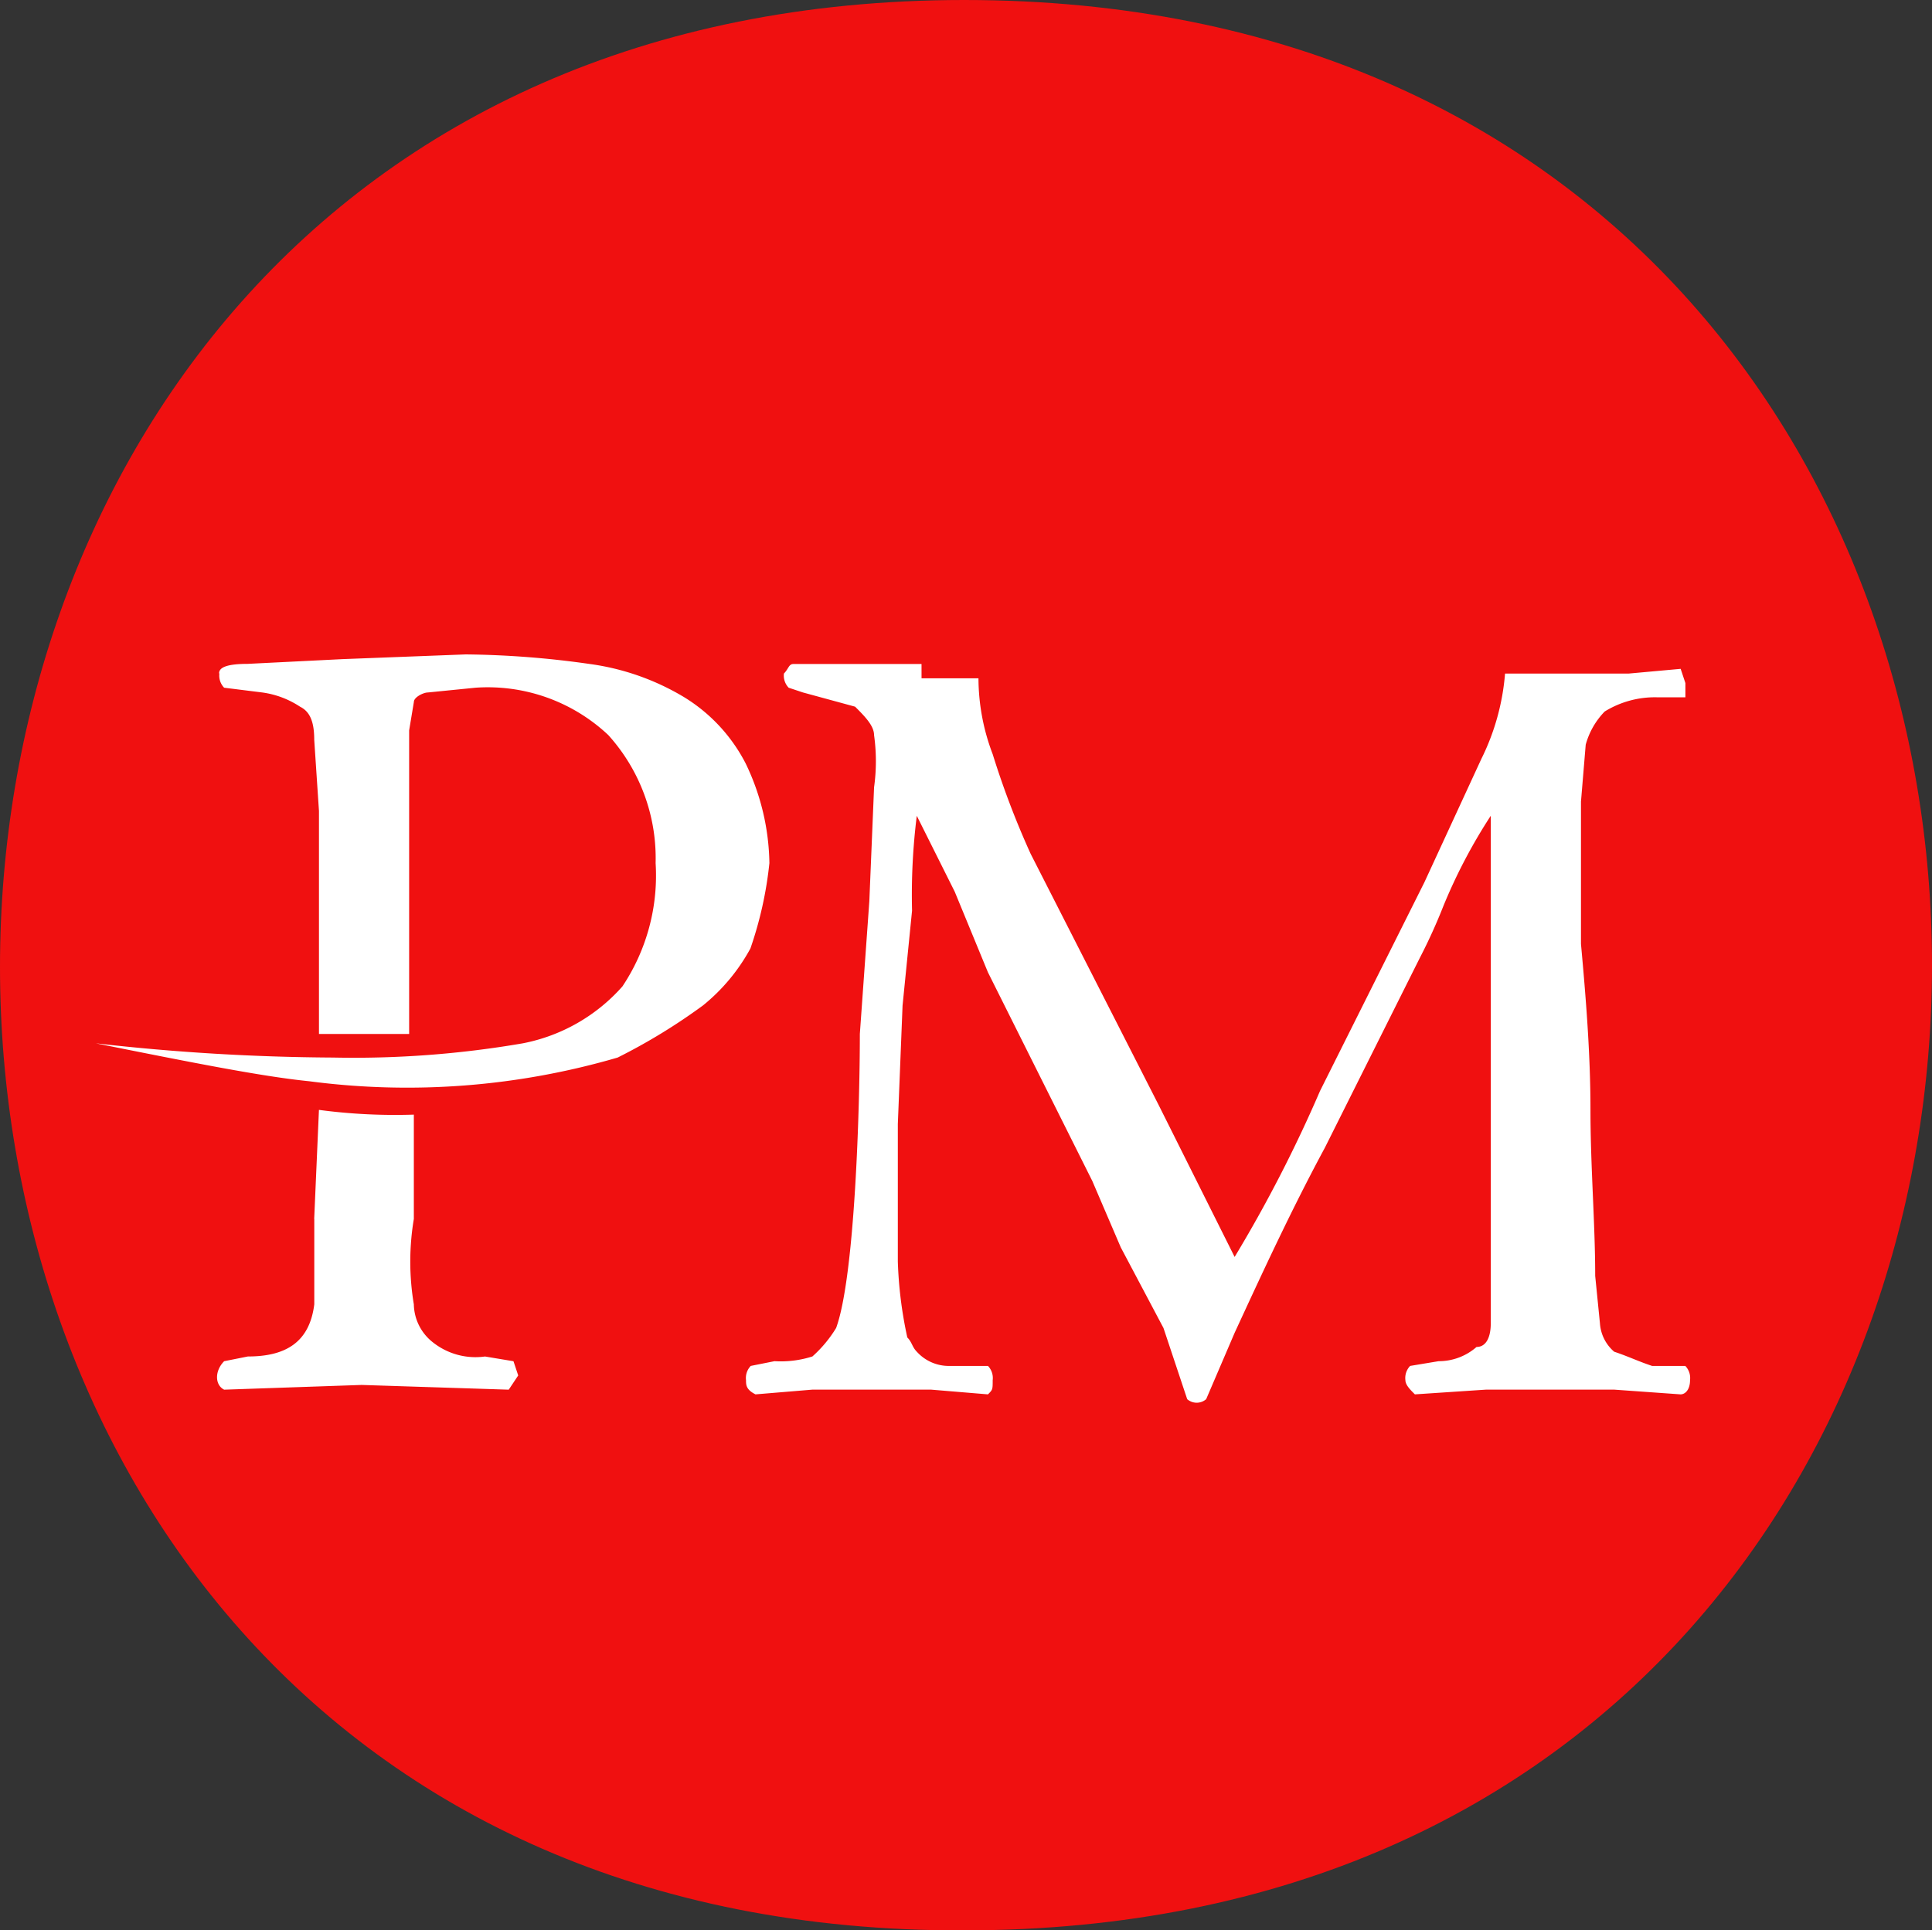
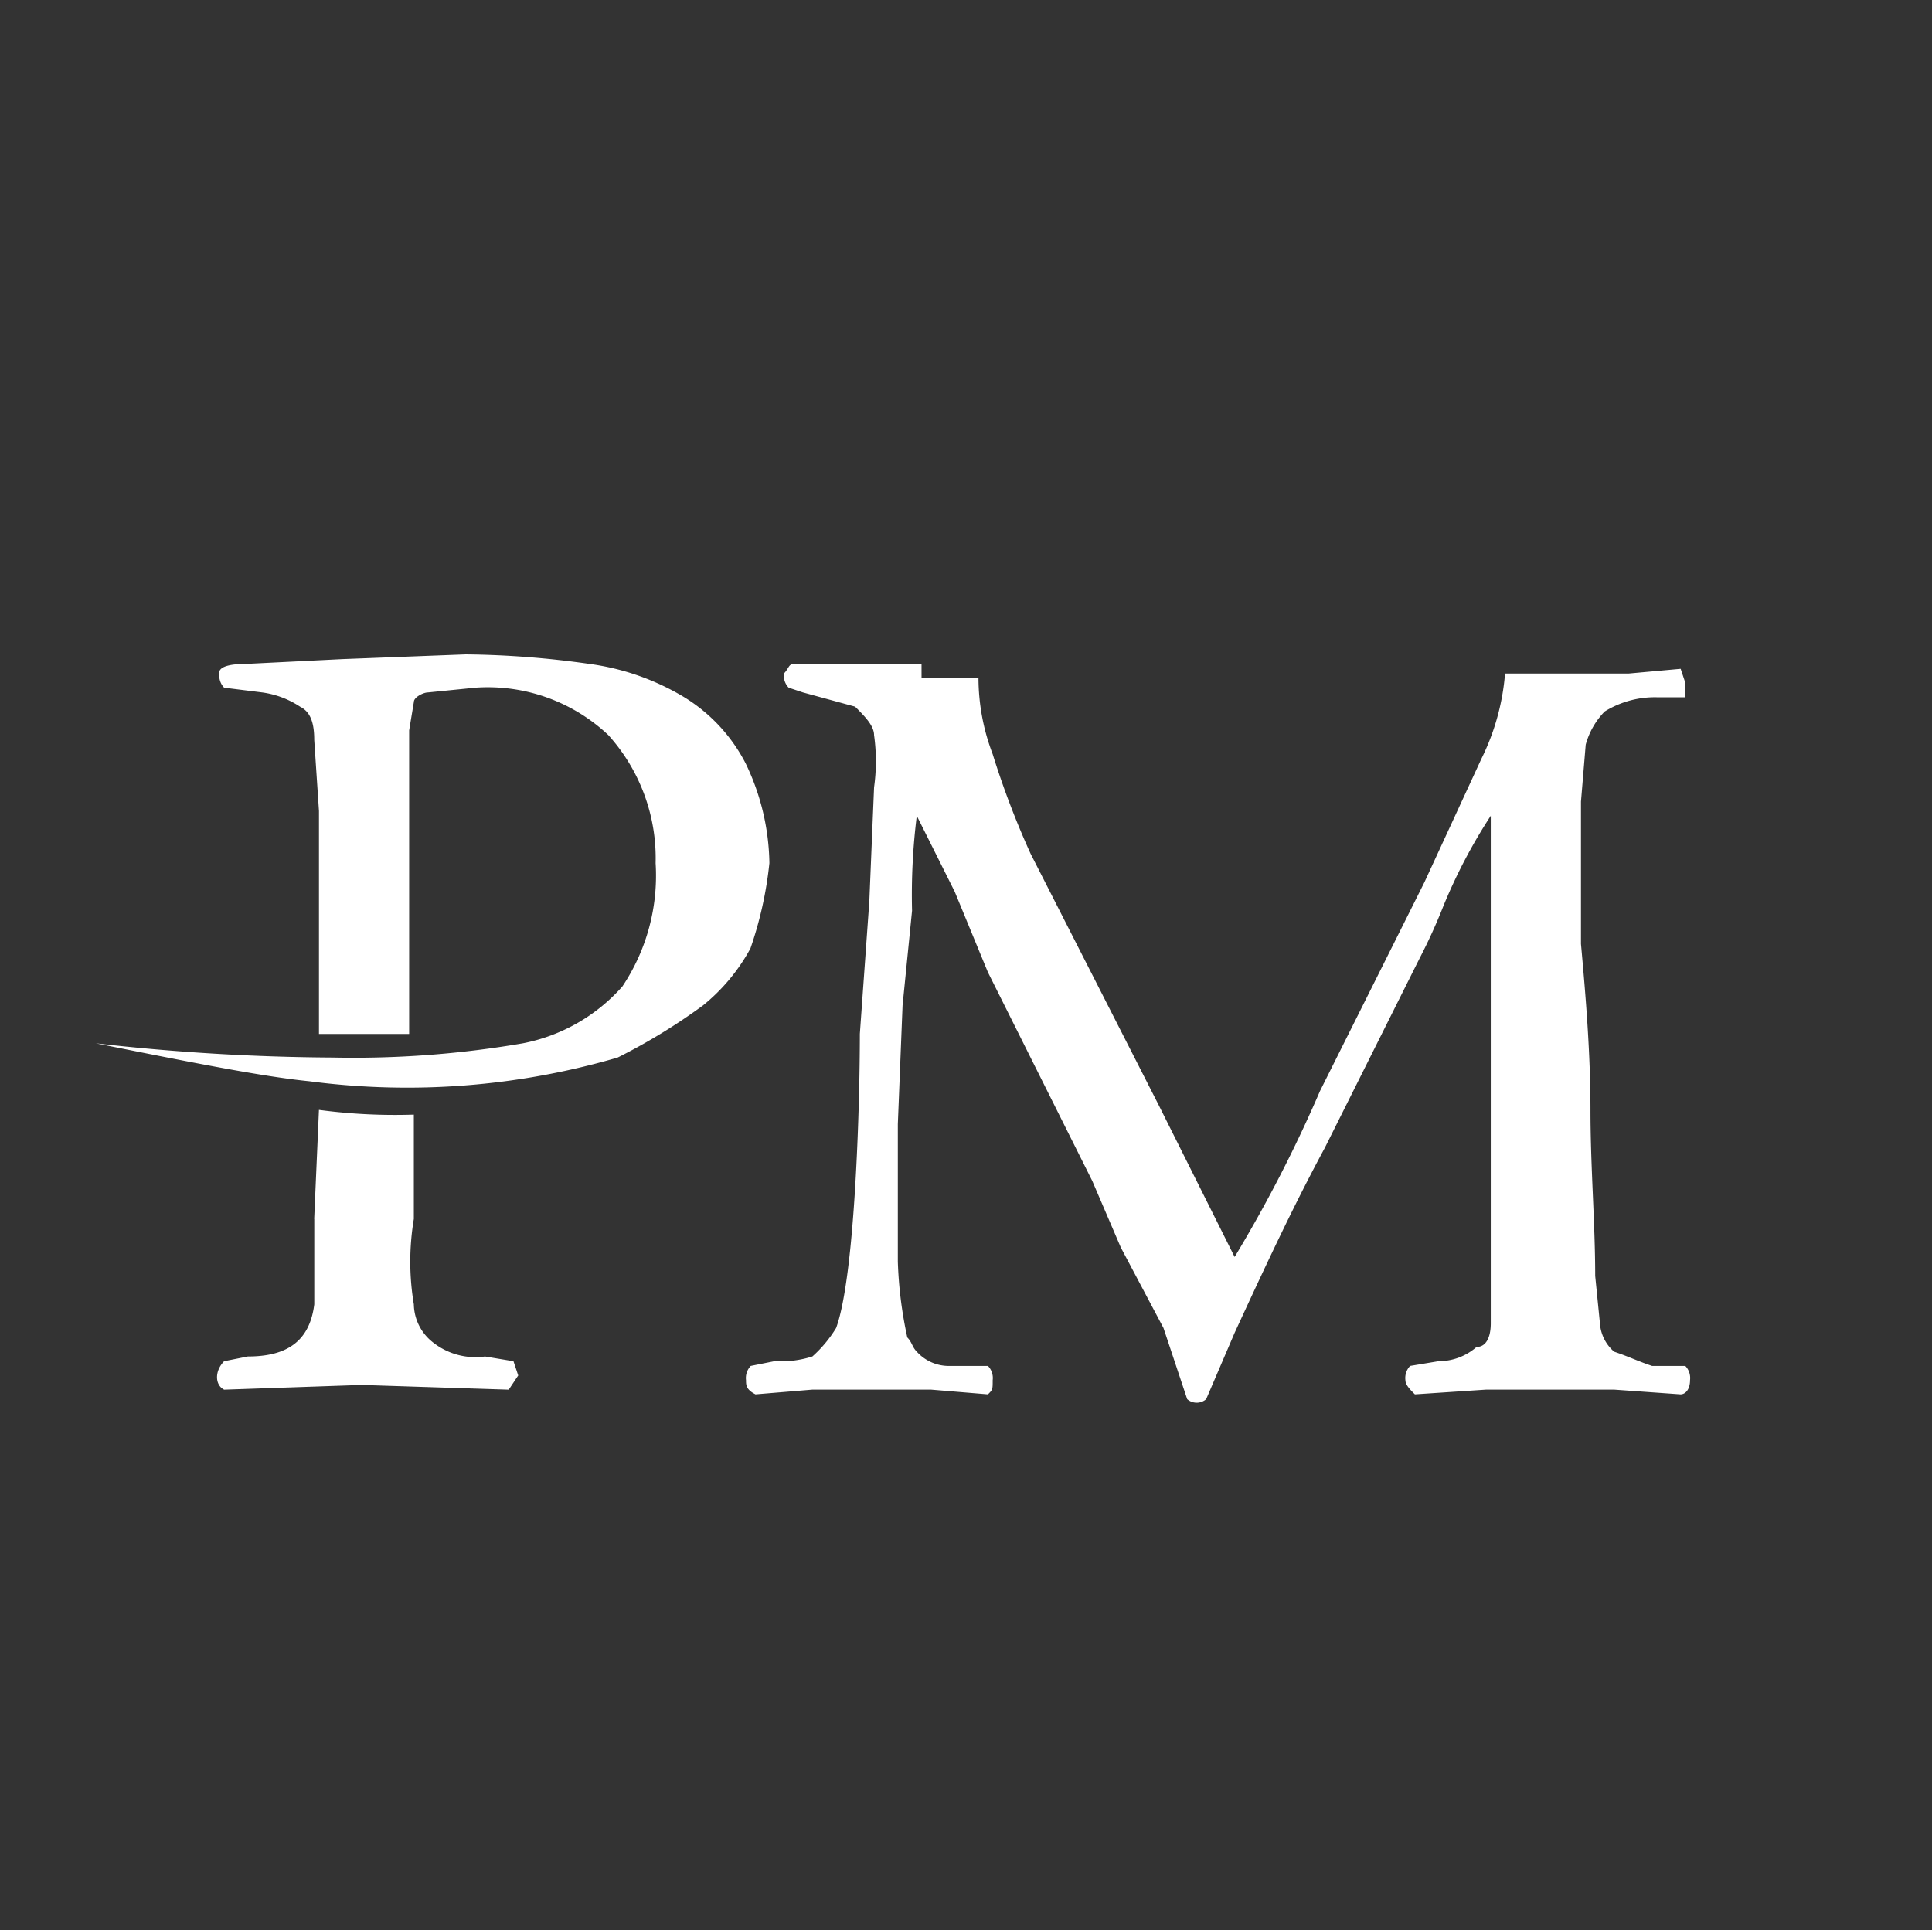
<svg xmlns="http://www.w3.org/2000/svg" width="85.7" height="85.648" viewBox="0 0 85.7 85.648">
  <rect x="0" y="0" width="85.7" height="85.648" fill="#333333" stroke="none" />
  <g id="perfect-money-logo-vector" transform="translate(-585.275 -264.6)">
-     <path id="Path_23" data-name="Path 23" d="M628.046,264.6c57.239,0,57.239,85.647,0,85.647-57.028.21-57.028-85.647,0-85.647Zm0,0" transform="translate(0)" fill="#f01010" fill-rule="evenodd" />
    <path id="Path_25" data-name="Path 25" d="M623.916,278.821h-5.682c-.21,0-.21.21-.421.421a.773.773,0,0,0,.21.631l.631.21,2.315.631c.421.421.842.842.842,1.263a8.375,8.375,0,0,1,0,2.315l-.21,5.05-.421,5.892c0,3.157-.21,10.732-1.052,13.047a5.579,5.579,0,0,1-1.052,1.263,4.632,4.632,0,0,1-1.683.21l-1.052.21a.773.773,0,0,0-.21.631c0,.21,0,.421.421.631l2.525-.21h5.261l2.525.21c.21-.21.21-.21.21-.631a.773.773,0,0,0-.21-.631h-1.683a1.911,1.911,0,0,1-1.473-.631c-.21-.21-.21-.421-.421-.631a18.428,18.428,0,0,1-.421-3.367v-6.1l.21-5.261.421-4.209a28.217,28.217,0,0,1,.21-4.209l1.683,3.367,1.473,3.577,4.63,9.259,1.263,2.946,1.894,3.577.631,1.894.421,1.263a.64.64,0,0,0,.842,0l1.263-2.946c1.263-2.736,2.525-5.471,4-8.207l4.209-8.417a24.685,24.685,0,0,0,1.052-2.315,23.979,23.979,0,0,1,2.1-4v22.517c0,.631-.21,1.052-.631,1.052a2.539,2.539,0,0,1-1.683.631l-1.263.21a.773.773,0,0,0-.21.631c0,.21.21.421.421.631l3.156-.21h5.682l2.946.21c.21,0,.421-.21.421-.631a.773.773,0,0,0-.21-.631h-1.473c-.631-.21-1.052-.421-1.683-.631a1.819,1.819,0,0,1-.631-1.263l-.21-2.1c0-2.315-.21-4.84-.21-7.365s-.21-5.05-.421-7.365v-6.313l.21-2.525a3.391,3.391,0,0,1,.842-1.473,4.241,4.241,0,0,1,2.315-.631H657.8v-.631l-.21-.631-2.315.21H649.8a10.366,10.366,0,0,1-1.052,3.788l-2.525,5.471-4.63,9.259a61.122,61.122,0,0,1-3.788,7.365l-3.367-6.734-5.682-11.153a37.962,37.962,0,0,1-1.683-4.419,9.531,9.531,0,0,1-.631-3.367h-2.525ZM596.98,303.442v3.788c-.21,1.683-1.263,2.315-2.946,2.315l-1.052.21c-.421.421-.421,1.052,0,1.263l6.1-.21,6.523.21.421-.631-.21-.631-1.263-.21a3.04,3.04,0,0,1-2.315-.631,2.187,2.187,0,0,1-.842-1.683,11.448,11.448,0,0,1,0-3.788v-4.63a25.507,25.507,0,0,1-4.209-.21l-.211,4.84Zm-4.209-24.2a.773.773,0,0,0,.21.631l1.683.21a4.019,4.019,0,0,1,1.683.631c.421.21.631.631.631,1.473l.21,3.157v9.891h4V281.767l.21-1.263c0-.21.421-.421.631-.421l2.1-.21a7.8,7.8,0,0,1,5.892,2.1,8.155,8.155,0,0,1,2.1,5.682,8.856,8.856,0,0,1-1.473,5.471,7.9,7.9,0,0,1-4.419,2.525,44.194,44.194,0,0,1-8.417.631,96.745,96.745,0,0,1-10.522-.631c4.209.842,7.365,1.473,9.47,1.683a33.3,33.3,0,0,0,13.678-1.052,26.258,26.258,0,0,0,3.788-2.315,8.418,8.418,0,0,0,2.1-2.525,16.885,16.885,0,0,0,.842-3.788,10.5,10.5,0,0,0-1.052-4.419,7.431,7.431,0,0,0-2.736-2.946,10.991,10.991,0,0,0-4.209-1.473,41.374,41.374,0,0,0-5.471-.421l-5.471.21-4.209.21c-1.052,0-1.263.211-1.263.421Zm0,0" transform="translate(2.236 15.24)" fill="#fff" fill-rule="evenodd" />
  </g>
</svg>